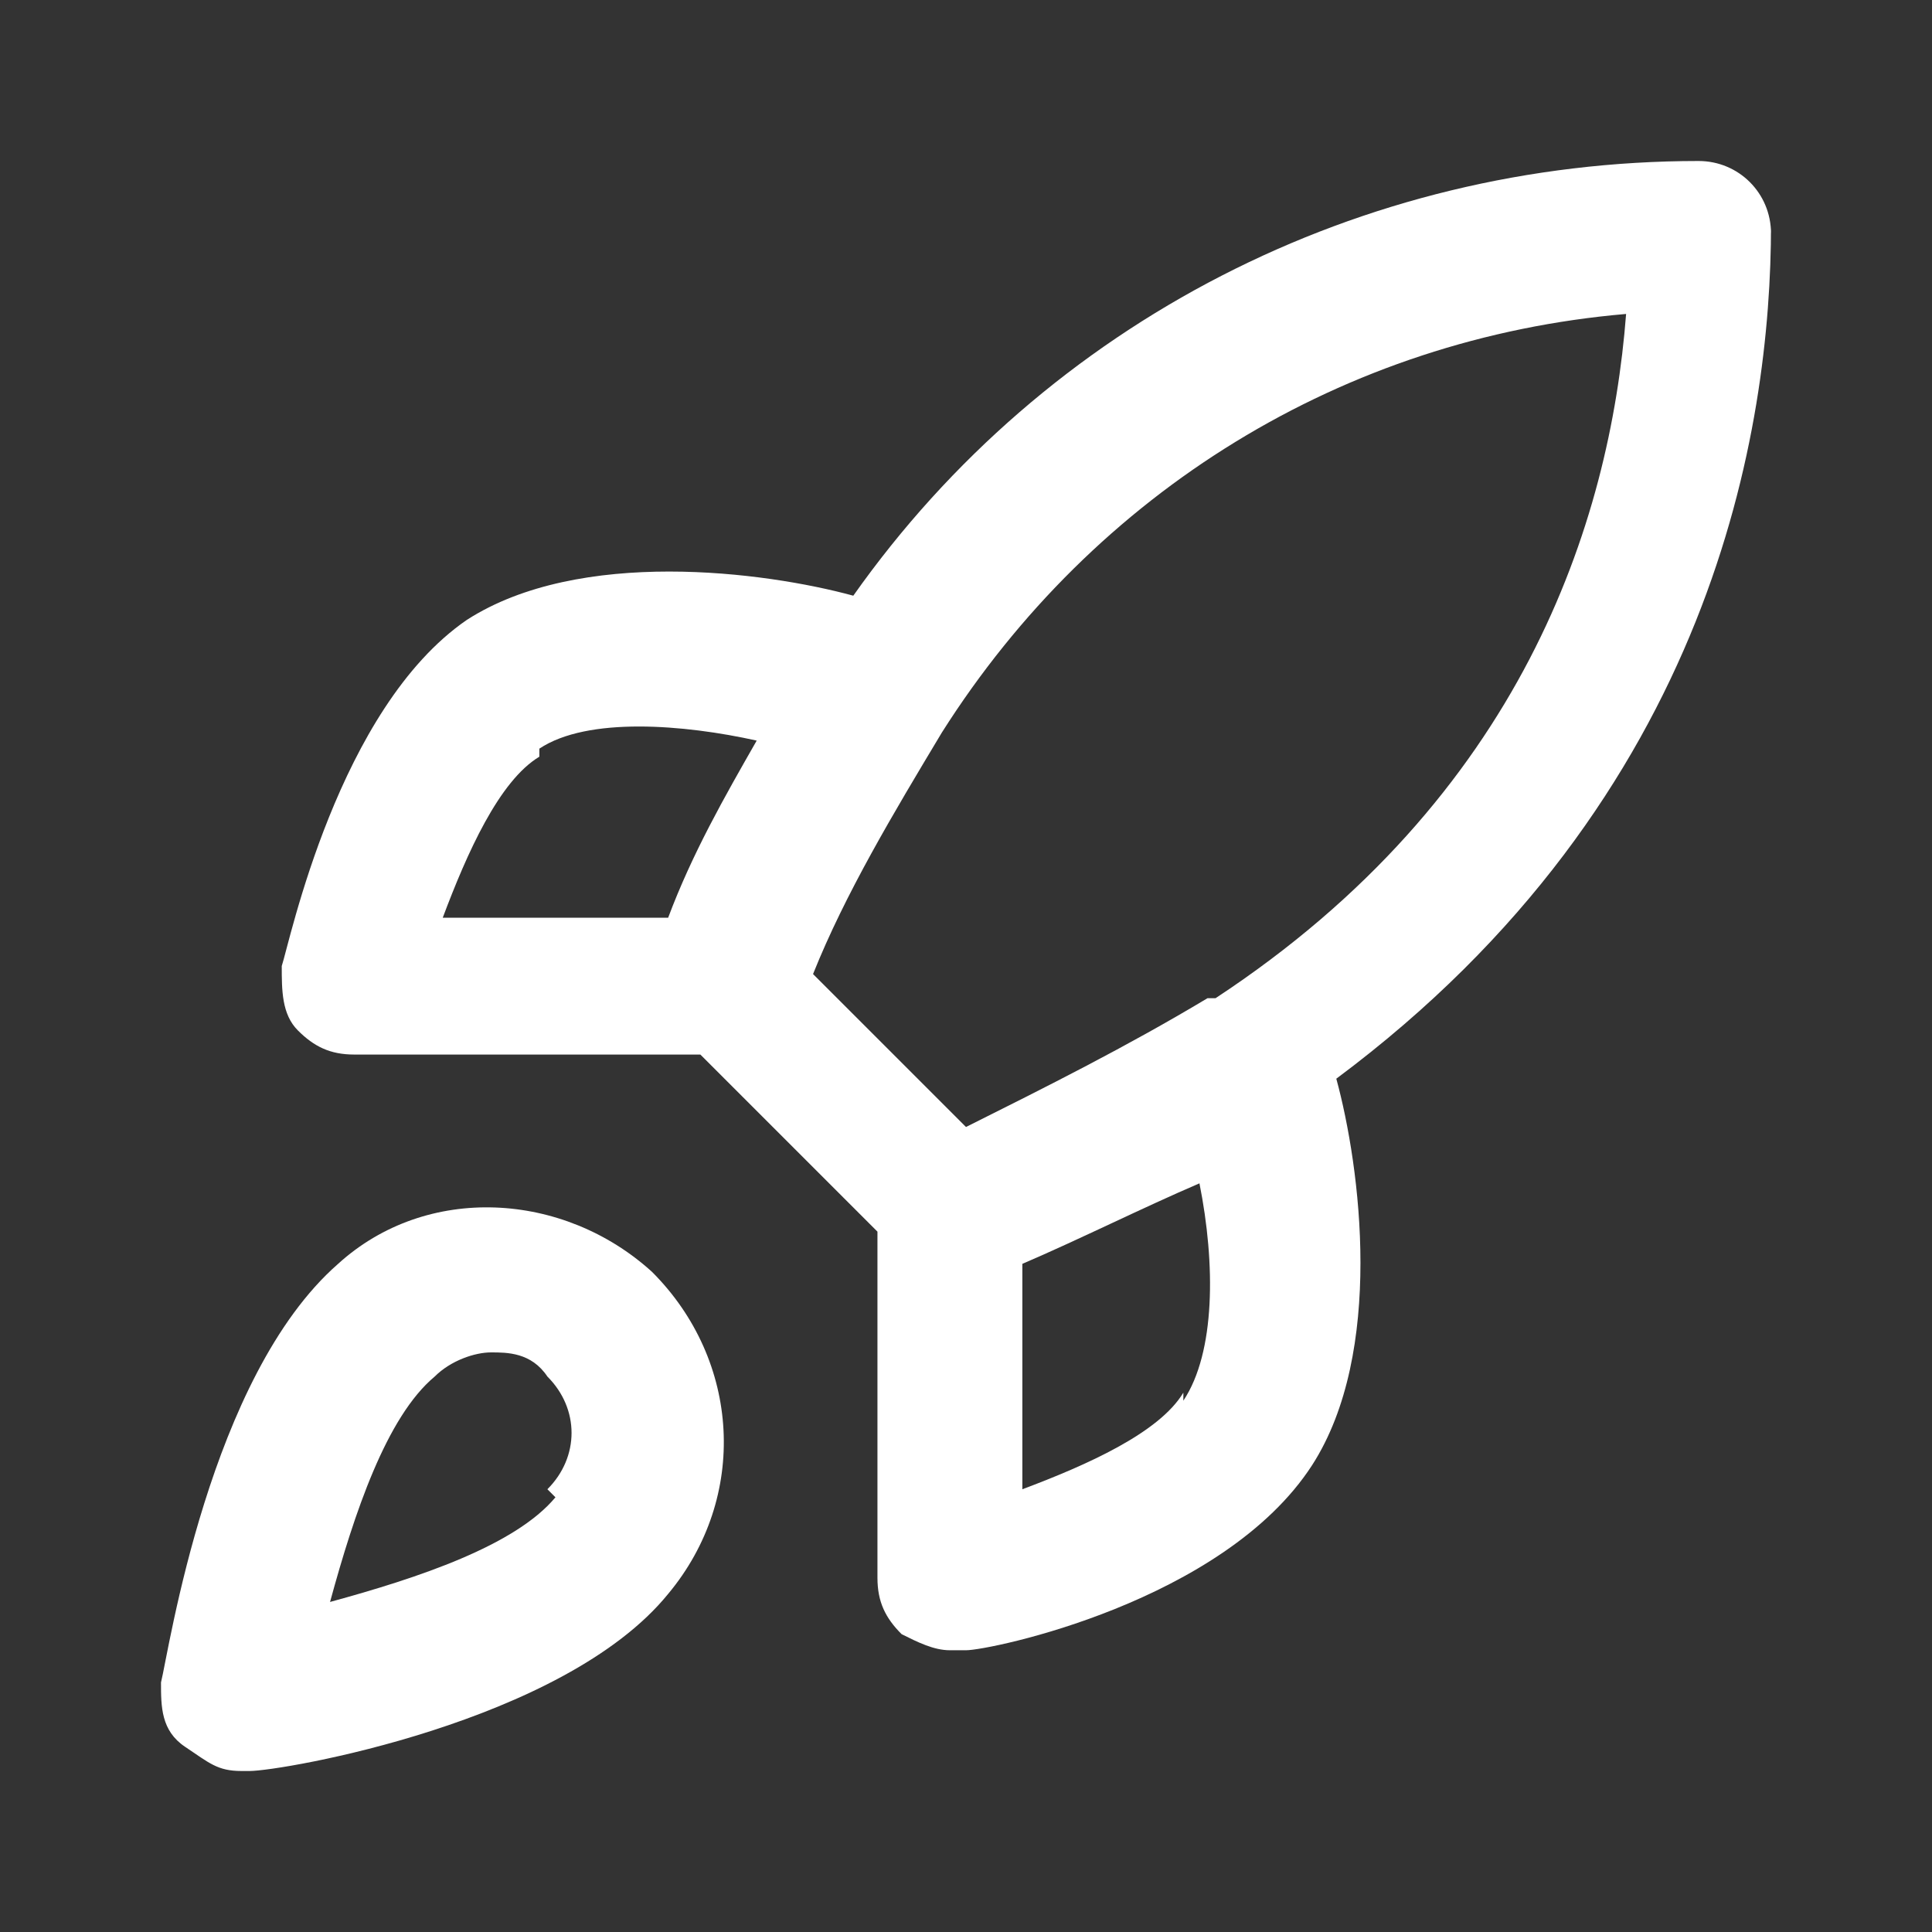
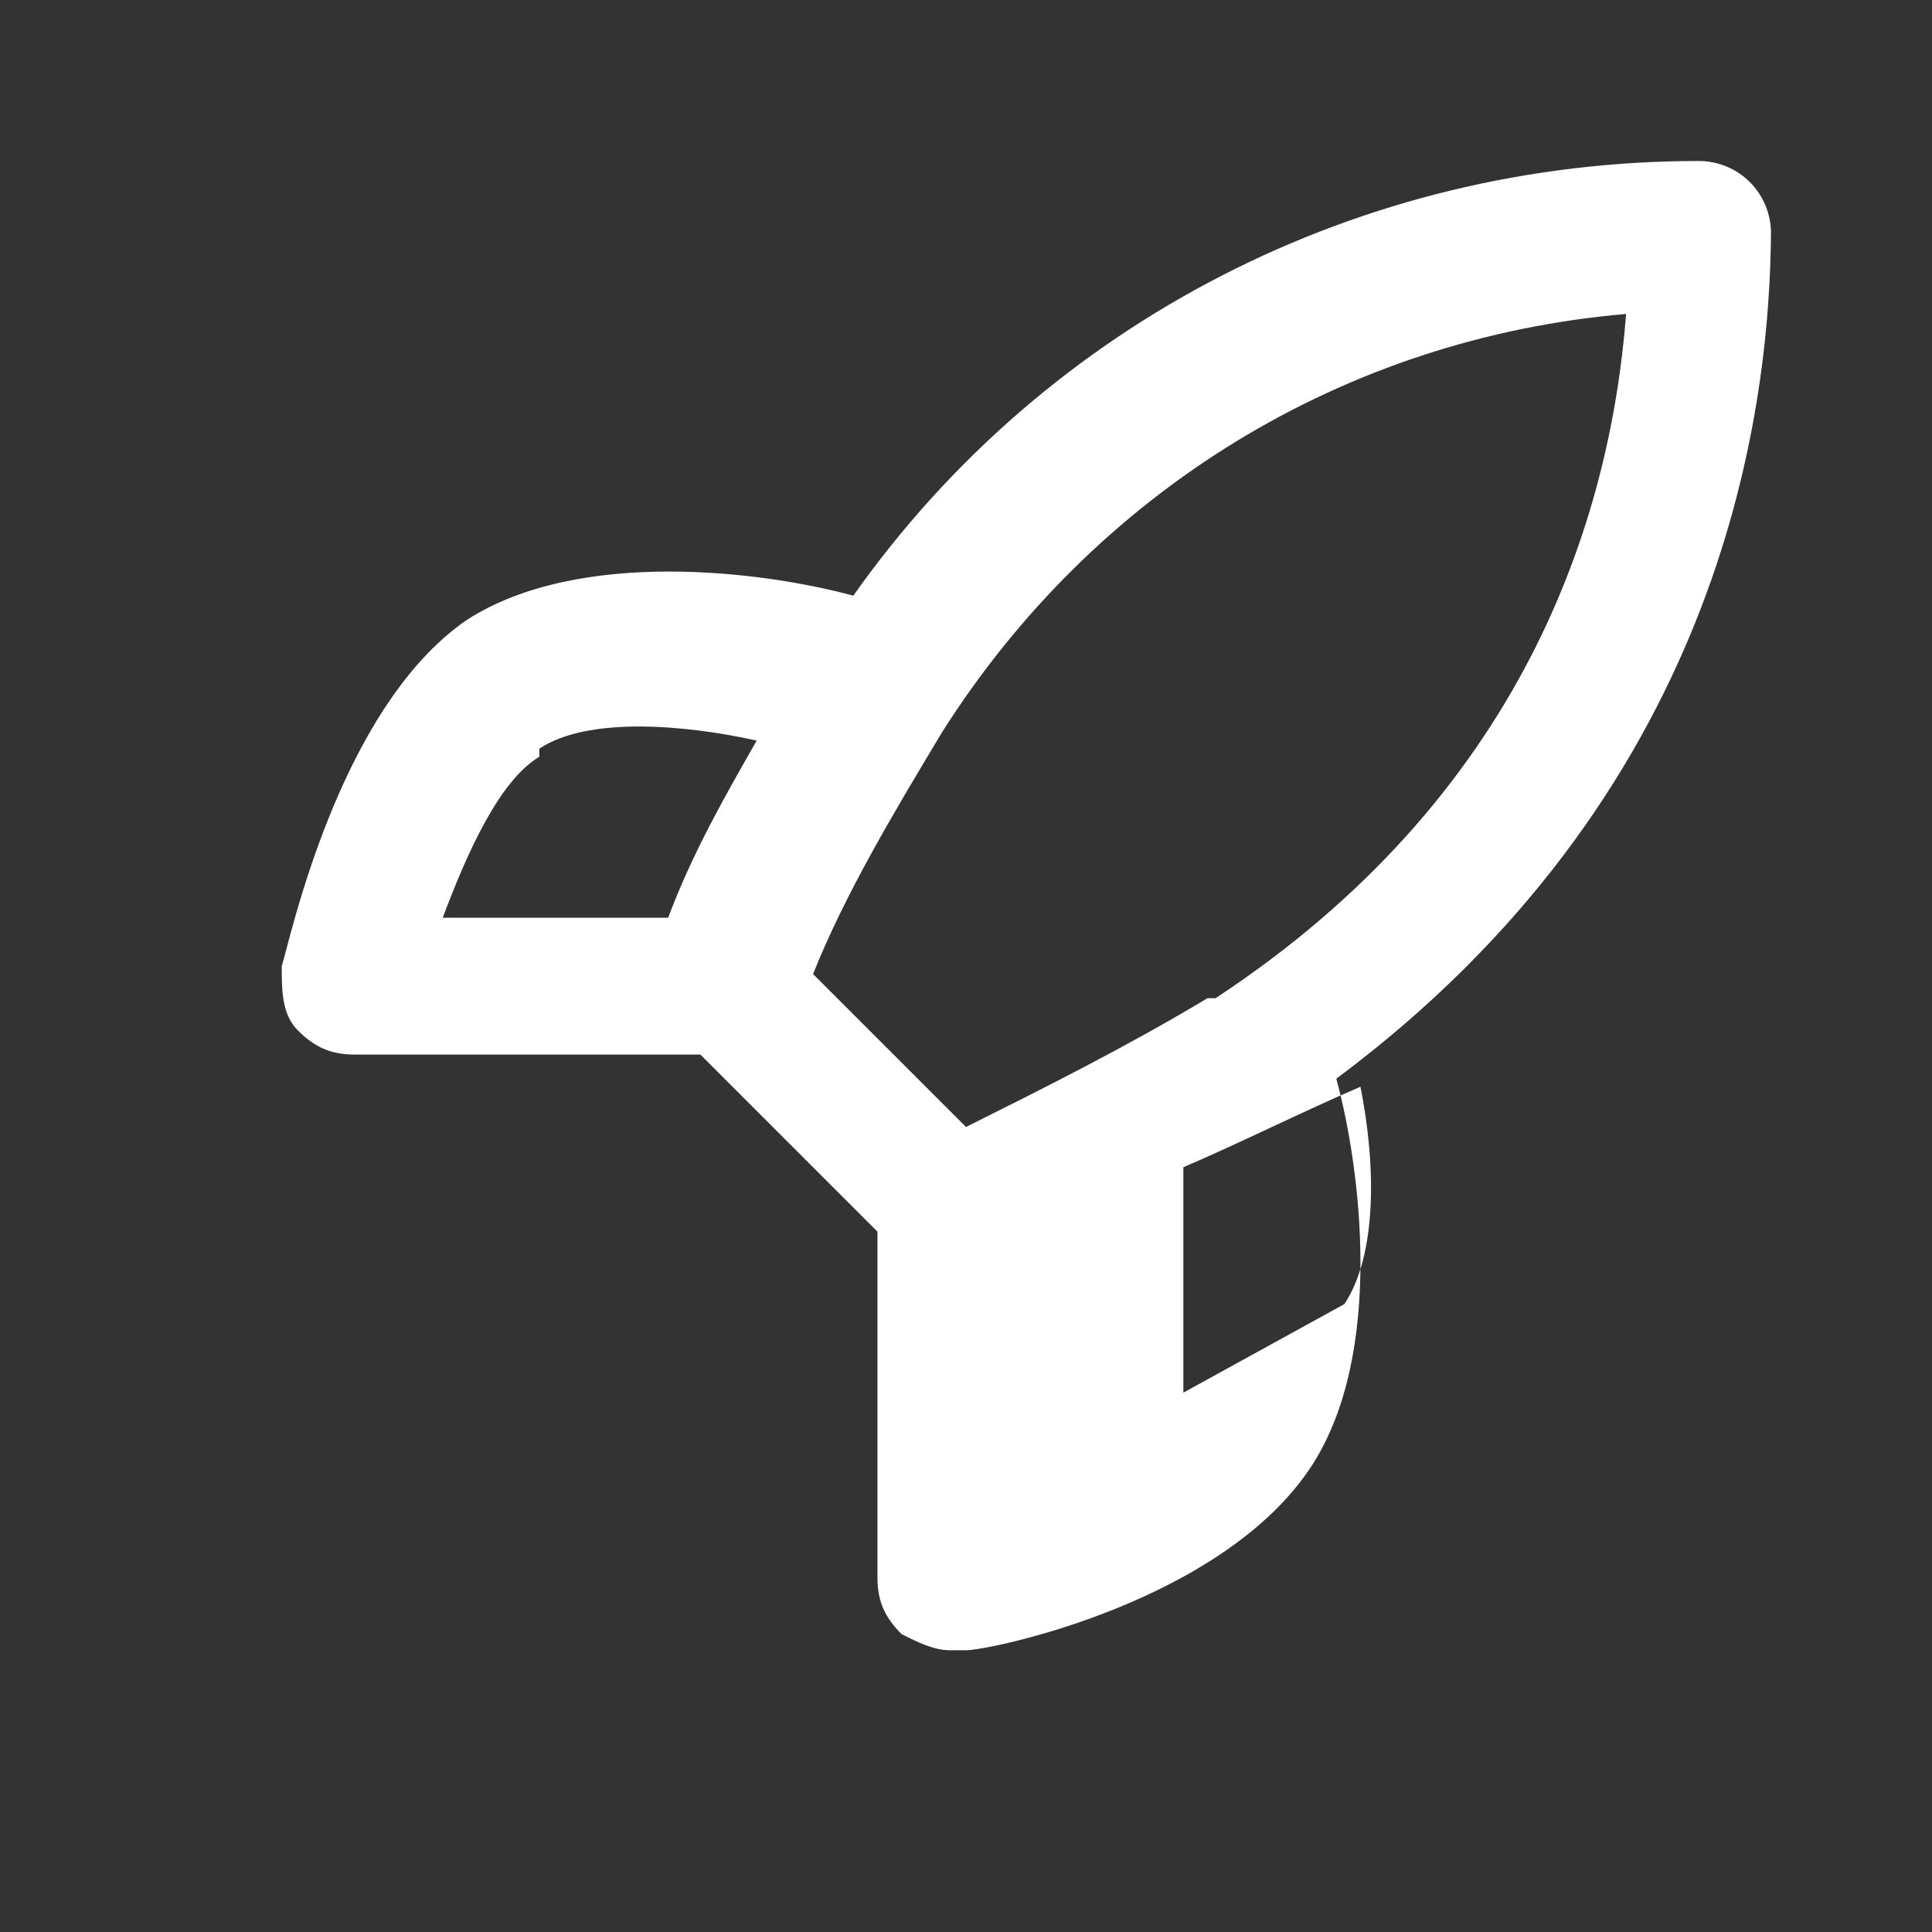
<svg xmlns="http://www.w3.org/2000/svg" id="Layer_1" version="1.1" viewBox="0 0 24 24">
  <rect x="0" y="0" width="24" height="24" fill="#333333" stroke="none" />
  <defs>
    <style>
      .st0 {
        fill: #fff;
      }
    </style>
  </defs>
-   <path class="st0" d="M4.2,15.7c-1.6,1.4-2.1,4.8-2.2,5.2,0,.3,0,.6.3.8s.4.3.7.3,0,0,.1,0c.4,0,3.9-.6,5.2-2.2,1-1.2.9-2.9-.2-4-1.1-1-2.8-1.1-3.9-.1ZM6.9,18.6c-.5.6-1.7,1-2.8,1.3.3-1.1.7-2.3,1.3-2.8h0c.2-.2.5-.3.7-.3s.5,0,.7.3c.4.4.4,1,0,1.4Z" />
-   <path class="st0" d="M22,2.9c0-.5-.4-.9-.9-.9,0,0,0,0,0,0-4.2,0-8.1,2-10.5,5.4-1.1-.3-3.4-.6-4.8.3-1.6,1.1-2.2,4-2.3,4.3,0,.3,0,.6.2.8.2.2.4.3.7.3h4.3l2.2,2.2v4.3c0,.3.1.5.3.7.2.1.4.2.6.2s.1,0,.2,0c.3,0,3.2-.6,4.3-2.3.9-1.4.6-3.7.3-4.8,4.7-3.5,5.4-8.1,5.4-10.6ZM6.7,9.3c.6-.4,1.8-.3,2.7-.1-.4.7-.8,1.4-1.1,2.2h-2.8c.3-.8.7-1.7,1.2-2ZM14.7,17.3c-.3.5-1.2.9-2,1.2v-2.8c.7-.3,1.5-.7,2.2-1,.2,1,.2,2.1-.2,2.7ZM15,12.4c-1,.6-2,1.1-3,1.6l-1.9-1.9c.4-1,1-2,1.6-3,1.9-3,5-4.9,8.5-5.2-.2,2.6-1.3,6-5.1,8.5Z" />
+   <path class="st0" d="M22,2.9c0-.5-.4-.9-.9-.9,0,0,0,0,0,0-4.2,0-8.1,2-10.5,5.4-1.1-.3-3.4-.6-4.8.3-1.6,1.1-2.2,4-2.3,4.3,0,.3,0,.6.2.8.2.2.4.3.7.3h4.3l2.2,2.2v4.3c0,.3.1.5.3.7.2.1.4.2.6.2s.1,0,.2,0c.3,0,3.2-.6,4.3-2.3.9-1.4.6-3.7.3-4.8,4.7-3.5,5.4-8.1,5.4-10.6ZM6.7,9.3c.6-.4,1.8-.3,2.7-.1-.4.7-.8,1.4-1.1,2.2h-2.8c.3-.8.7-1.7,1.2-2ZM14.7,17.3v-2.8c.7-.3,1.5-.7,2.2-1,.2,1,.2,2.1-.2,2.7ZM15,12.4c-1,.6-2,1.1-3,1.6l-1.9-1.9c.4-1,1-2,1.6-3,1.9-3,5-4.9,8.5-5.2-.2,2.6-1.3,6-5.1,8.5Z" />
</svg>